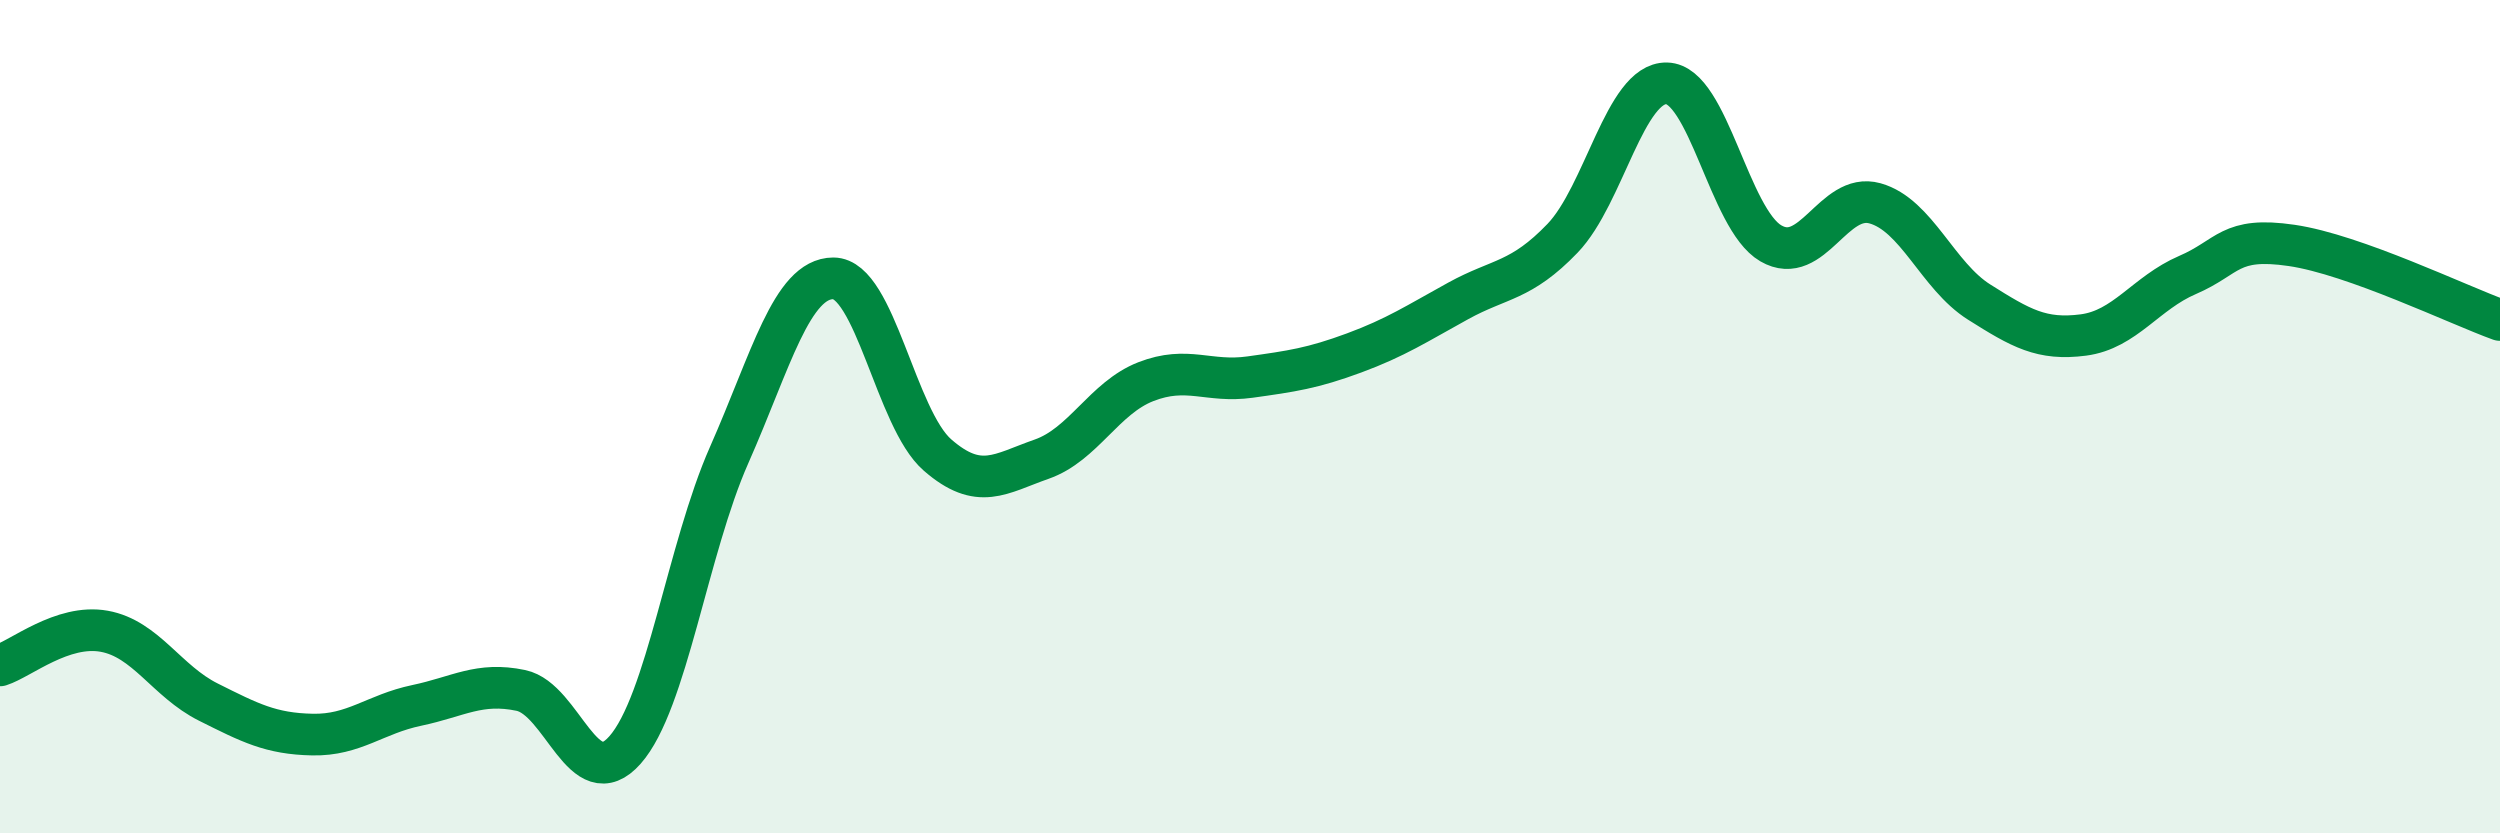
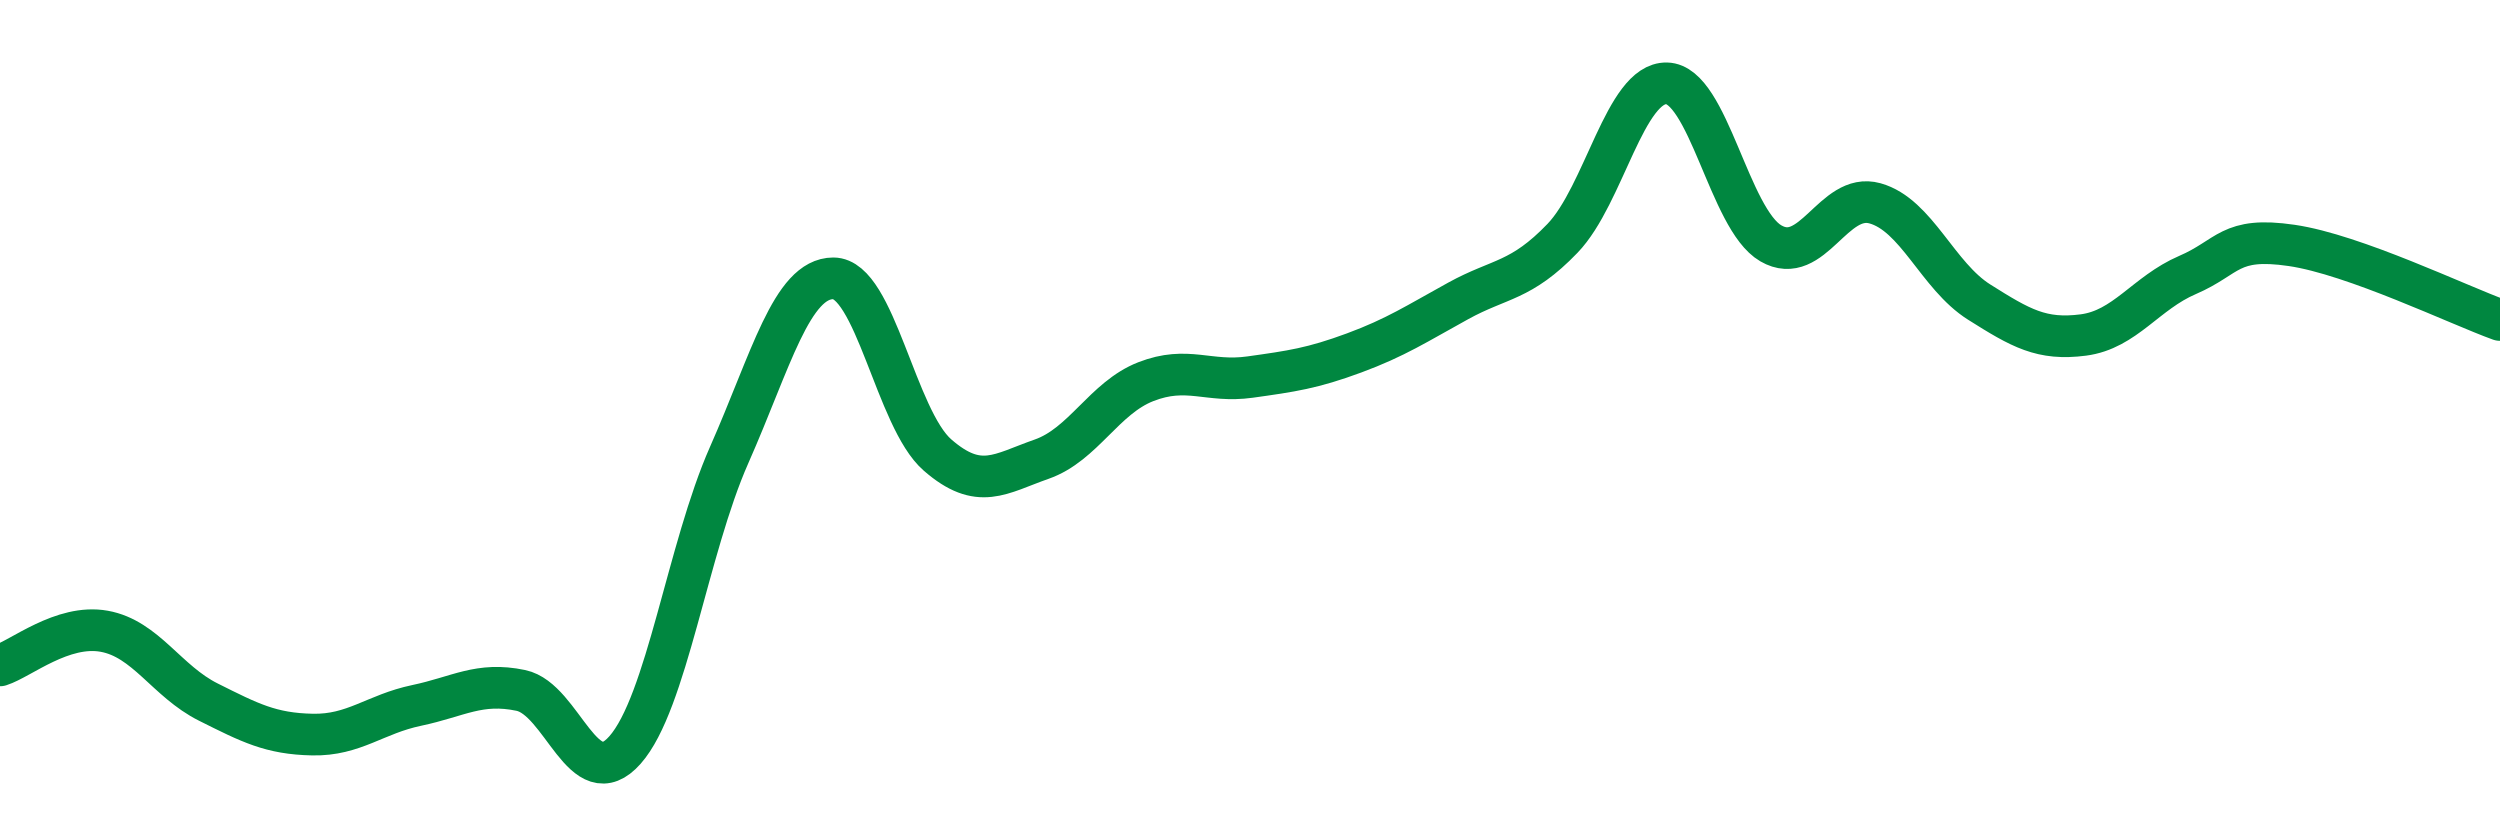
<svg xmlns="http://www.w3.org/2000/svg" width="60" height="20" viewBox="0 0 60 20">
-   <path d="M 0,15.97 C 0.5,15.81 1.5,14.97 2.5,15.15 C 3.5,15.33 4,16.35 5,16.85 C 6,17.35 6.5,17.61 7.5,17.63 C 8.5,17.65 9,17.14 10,16.93 C 11,16.72 11.5,16.36 12.5,16.57 C 13.5,16.78 14,19.13 15,18 C 16,16.87 16.5,13.18 17.5,10.92 C 18.5,8.66 19,6.68 20,6.68 C 21,6.68 21.5,10.05 22.5,10.92 C 23.5,11.79 24,11.37 25,11.02 C 26,10.67 26.5,9.55 27.5,9.16 C 28.5,8.77 29,9.19 30,9.05 C 31,8.91 31.5,8.84 32.5,8.47 C 33.5,8.1 34,7.77 35,7.22 C 36,6.67 36.5,6.76 37.5,5.72 C 38.5,4.68 39,1.98 40,2 C 41,2.02 41.5,5.26 42.5,5.84 C 43.5,6.42 44,4.6 45,4.88 C 46,5.16 46.5,6.62 47.5,7.25 C 48.5,7.88 49,8.17 50,8.04 C 51,7.91 51.5,7.03 52.5,6.6 C 53.5,6.17 53.5,5.67 55,5.89 C 56.5,6.11 59,7.32 60,7.68L60 20L0 20Z" fill="#008740" opacity="0.1" stroke-linecap="round" stroke-linejoin="round" />
  <path d="M 0,15.97 C 0.5,15.81 1.5,14.97 2.5,15.15 C 3.5,15.33 4,16.35 5,16.85 C 6,17.35 6.5,17.61 7.5,17.63 C 8.5,17.65 9,17.14 10,16.93 C 11,16.72 11.5,16.36 12.5,16.57 C 13.5,16.78 14,19.13 15,18 C 16,16.87 16.5,13.18 17.5,10.92 C 18.5,8.66 19,6.68 20,6.68 C 21,6.68 21.5,10.05 22.5,10.92 C 23.5,11.79 24,11.37 25,11.02 C 26,10.67 26.5,9.55 27.5,9.16 C 28.5,8.77 29,9.19 30,9.05 C 31,8.91 31.5,8.84 32.5,8.47 C 33.5,8.1 34,7.77 35,7.22 C 36,6.67 36.5,6.76 37.5,5.72 C 38.5,4.68 39,1.98 40,2 C 41,2.02 41.5,5.26 42.5,5.84 C 43.5,6.42 44,4.6 45,4.88 C 46,5.16 46.5,6.62 47.5,7.25 C 48.5,7.88 49,8.17 50,8.04 C 51,7.91 51.5,7.03 52.5,6.6 C 53.5,6.17 53.5,5.67 55,5.89 C 56.5,6.11 59,7.32 60,7.68" stroke="#008740" stroke-width="1" fill="none" stroke-linecap="round" stroke-linejoin="round" />
</svg>